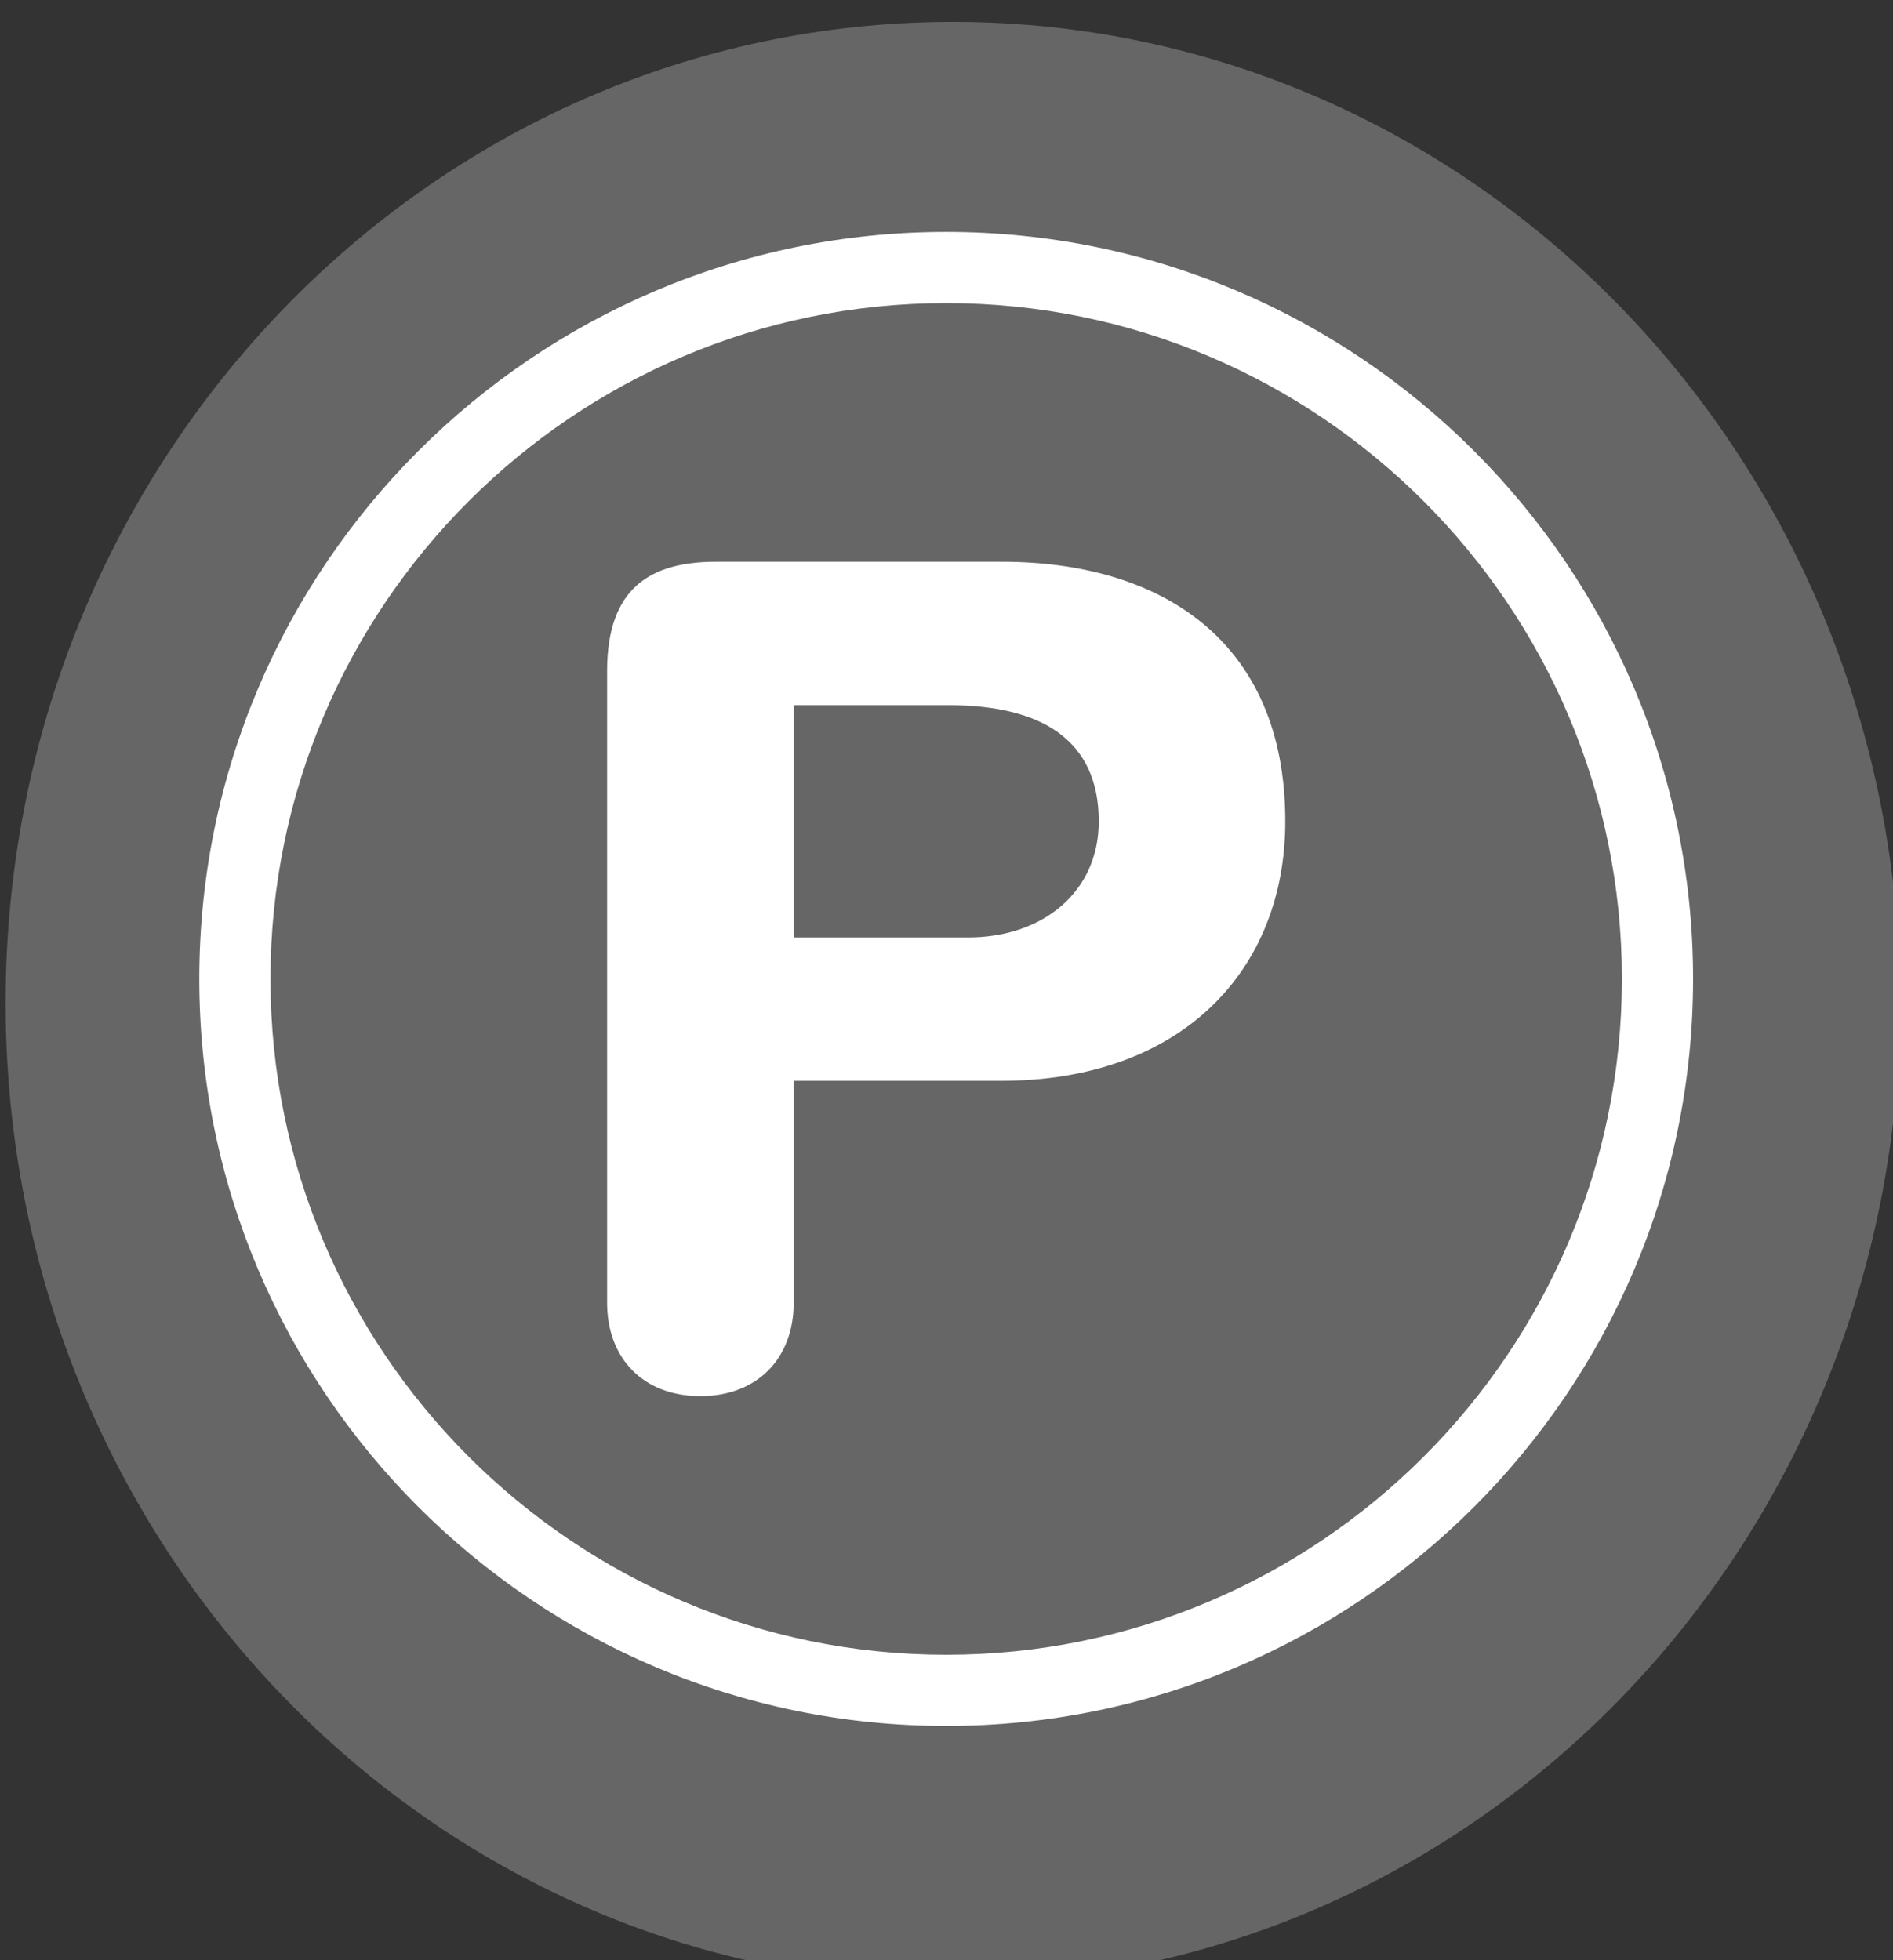
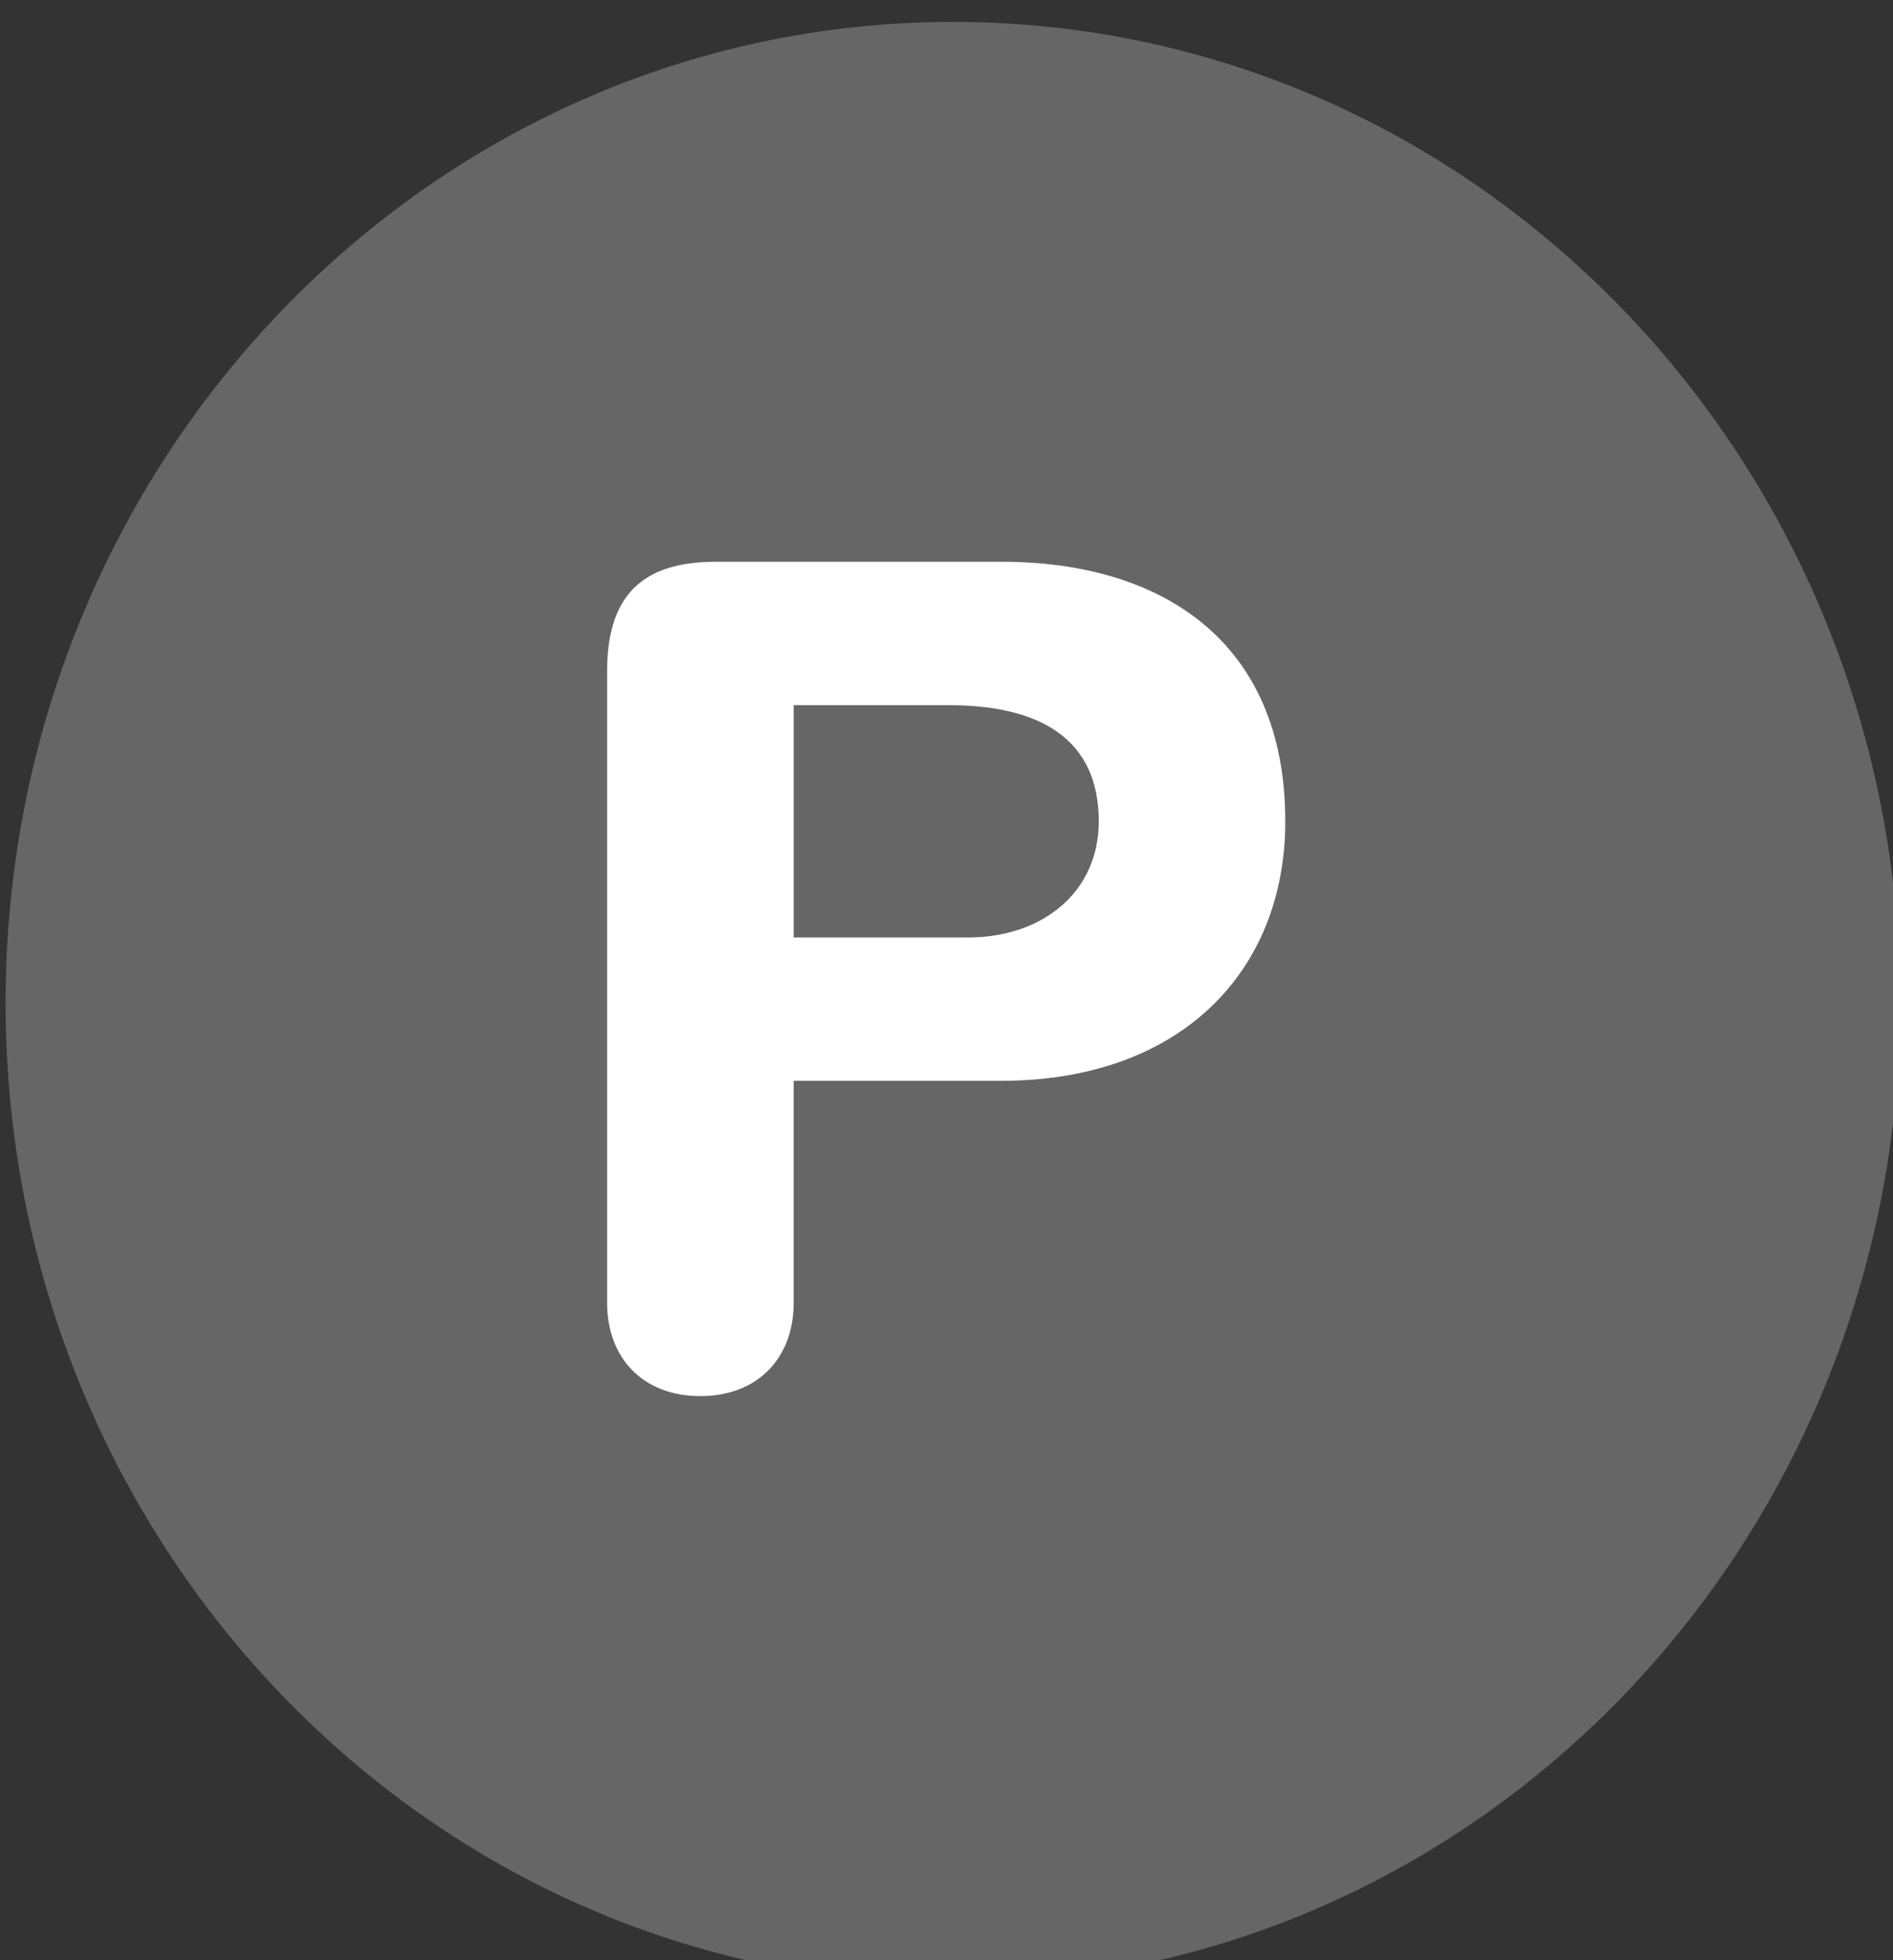
<svg xmlns="http://www.w3.org/2000/svg" xmlns:ns1="http://www.inkscape.org/namespaces/inkscape" xmlns:ns2="http://sodipodi.sourceforge.net/DTD/sodipodi-0.dtd" height="47.113" width="45.507" version="1.1" id="svg2" ns1:version="0.48.4 r9939" ns2:docname="parking.svg">
  <rect width="100%" height="100%" fill="#333333" stroke="none" />
  <defs id="defs24" />
  <ns2:namedview pagecolor="#ffffff" bordercolor="#666666" borderopacity="1" objecttolerance="10" gridtolerance="10" guidetolerance="10" ns1:pageopacity="0" ns1:pageshadow="2" ns1:window-width="712" ns1:window-height="480" id="namedview22" showgrid="false" ns1:zoom="5.0092332" ns1:cx="22.7535" ns1:cy="23.556499" ns1:window-x="75" ns1:window-y="34" ns1:window-maximized="0" ns1:current-layer="g8" />
  <g transform="translate(-214.39,-400.234)" id="g6">
    <g transform="matrix(0.509,0,0,0.509,42.536,-269.533)" id="g8">
      <path style="color:#000000;enable-background:accumulate;fill:#666666;fill-opacity:1" d="m427.37,1363.2c0,25.58-20.029,46.316-44.737,46.316-24.707,0-44.737-20.736-44.737-46.316s20.029-46.316,44.737-46.316c24.707,0,44.737,20.736,44.737,46.316z" fill-rule="nonzero" fill="#22994e" id="path10" />
    </g>
    <g fill="#FFF" transform="matrix(0.126,0,0,0.126,219.181,405.808)" id="g12">
      <g fill="#FFF" id="g14">
        <g fill="#FFF" id="g16">
-           <path d="M142.5,0c-78.566,0-142.5,63.934-142.5,142.5,0,78.57,63.934,142.5,142.5,142.5,78.57,0,142.5-63.93,142.5-142.5,0-78.566-63.93-142.5-142.5-142.5zm0,271.42c-71.083,0-128.92-57.84-128.92-128.92,0-71.083,57.841-128.92,128.92-128.92,71.083,0,128.92,57.841,128.92,128.92,0,71.083-57.841,128.92-128.92,128.92z" id="path18" />
          <path d="M153.14,62.919h-54.503c-12.586,0-20.831,4.991-20.831,20.843v120.51c0,10.632,6.928,17.807,17.788,17.807,10.854,0,17.807-7.175,17.807-17.807v-42.336h39.515c34.524,0,54.279-21.065,54.279-49.504-0.001-34.746-24.085-49.51-54.057-49.51zm-6.506,71.664h-33.23v-44.308h29.545c17.584,0,28.661,6.525,28.661,22.16,0,13.452-10.65,22.154-24.974,22.154z" id="path20" />
        </g>
      </g>
    </g>
  </g>
</svg>